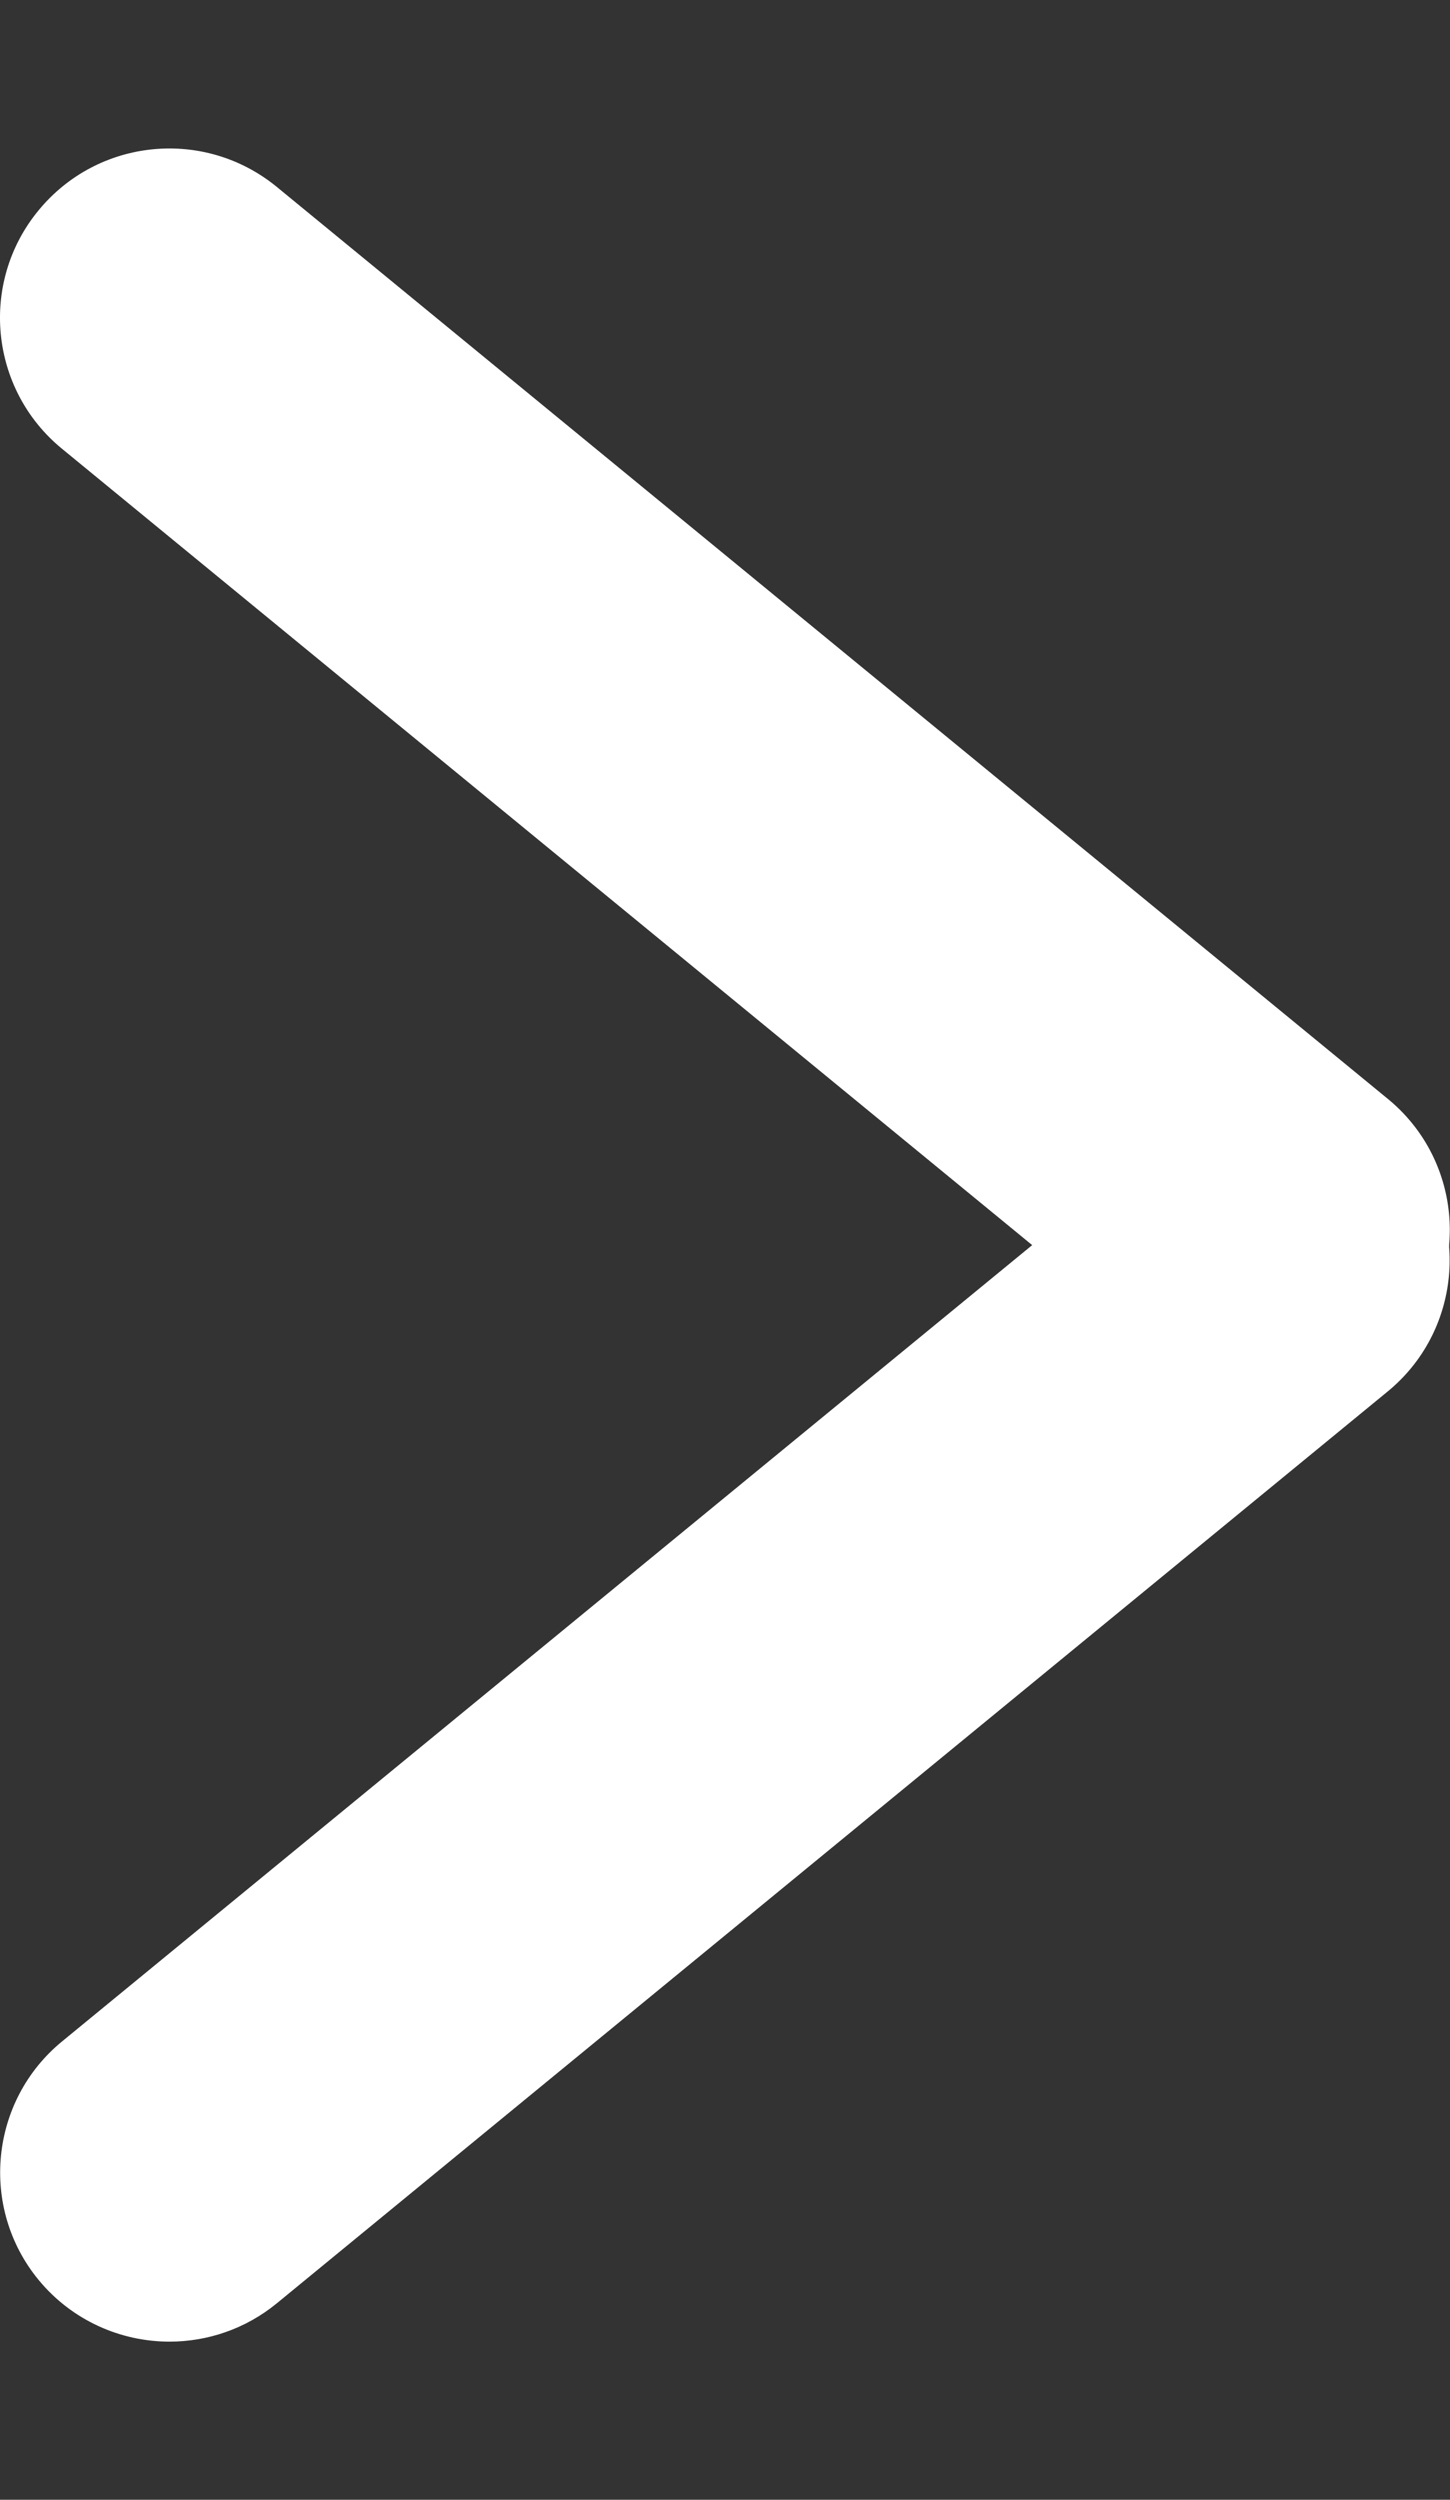
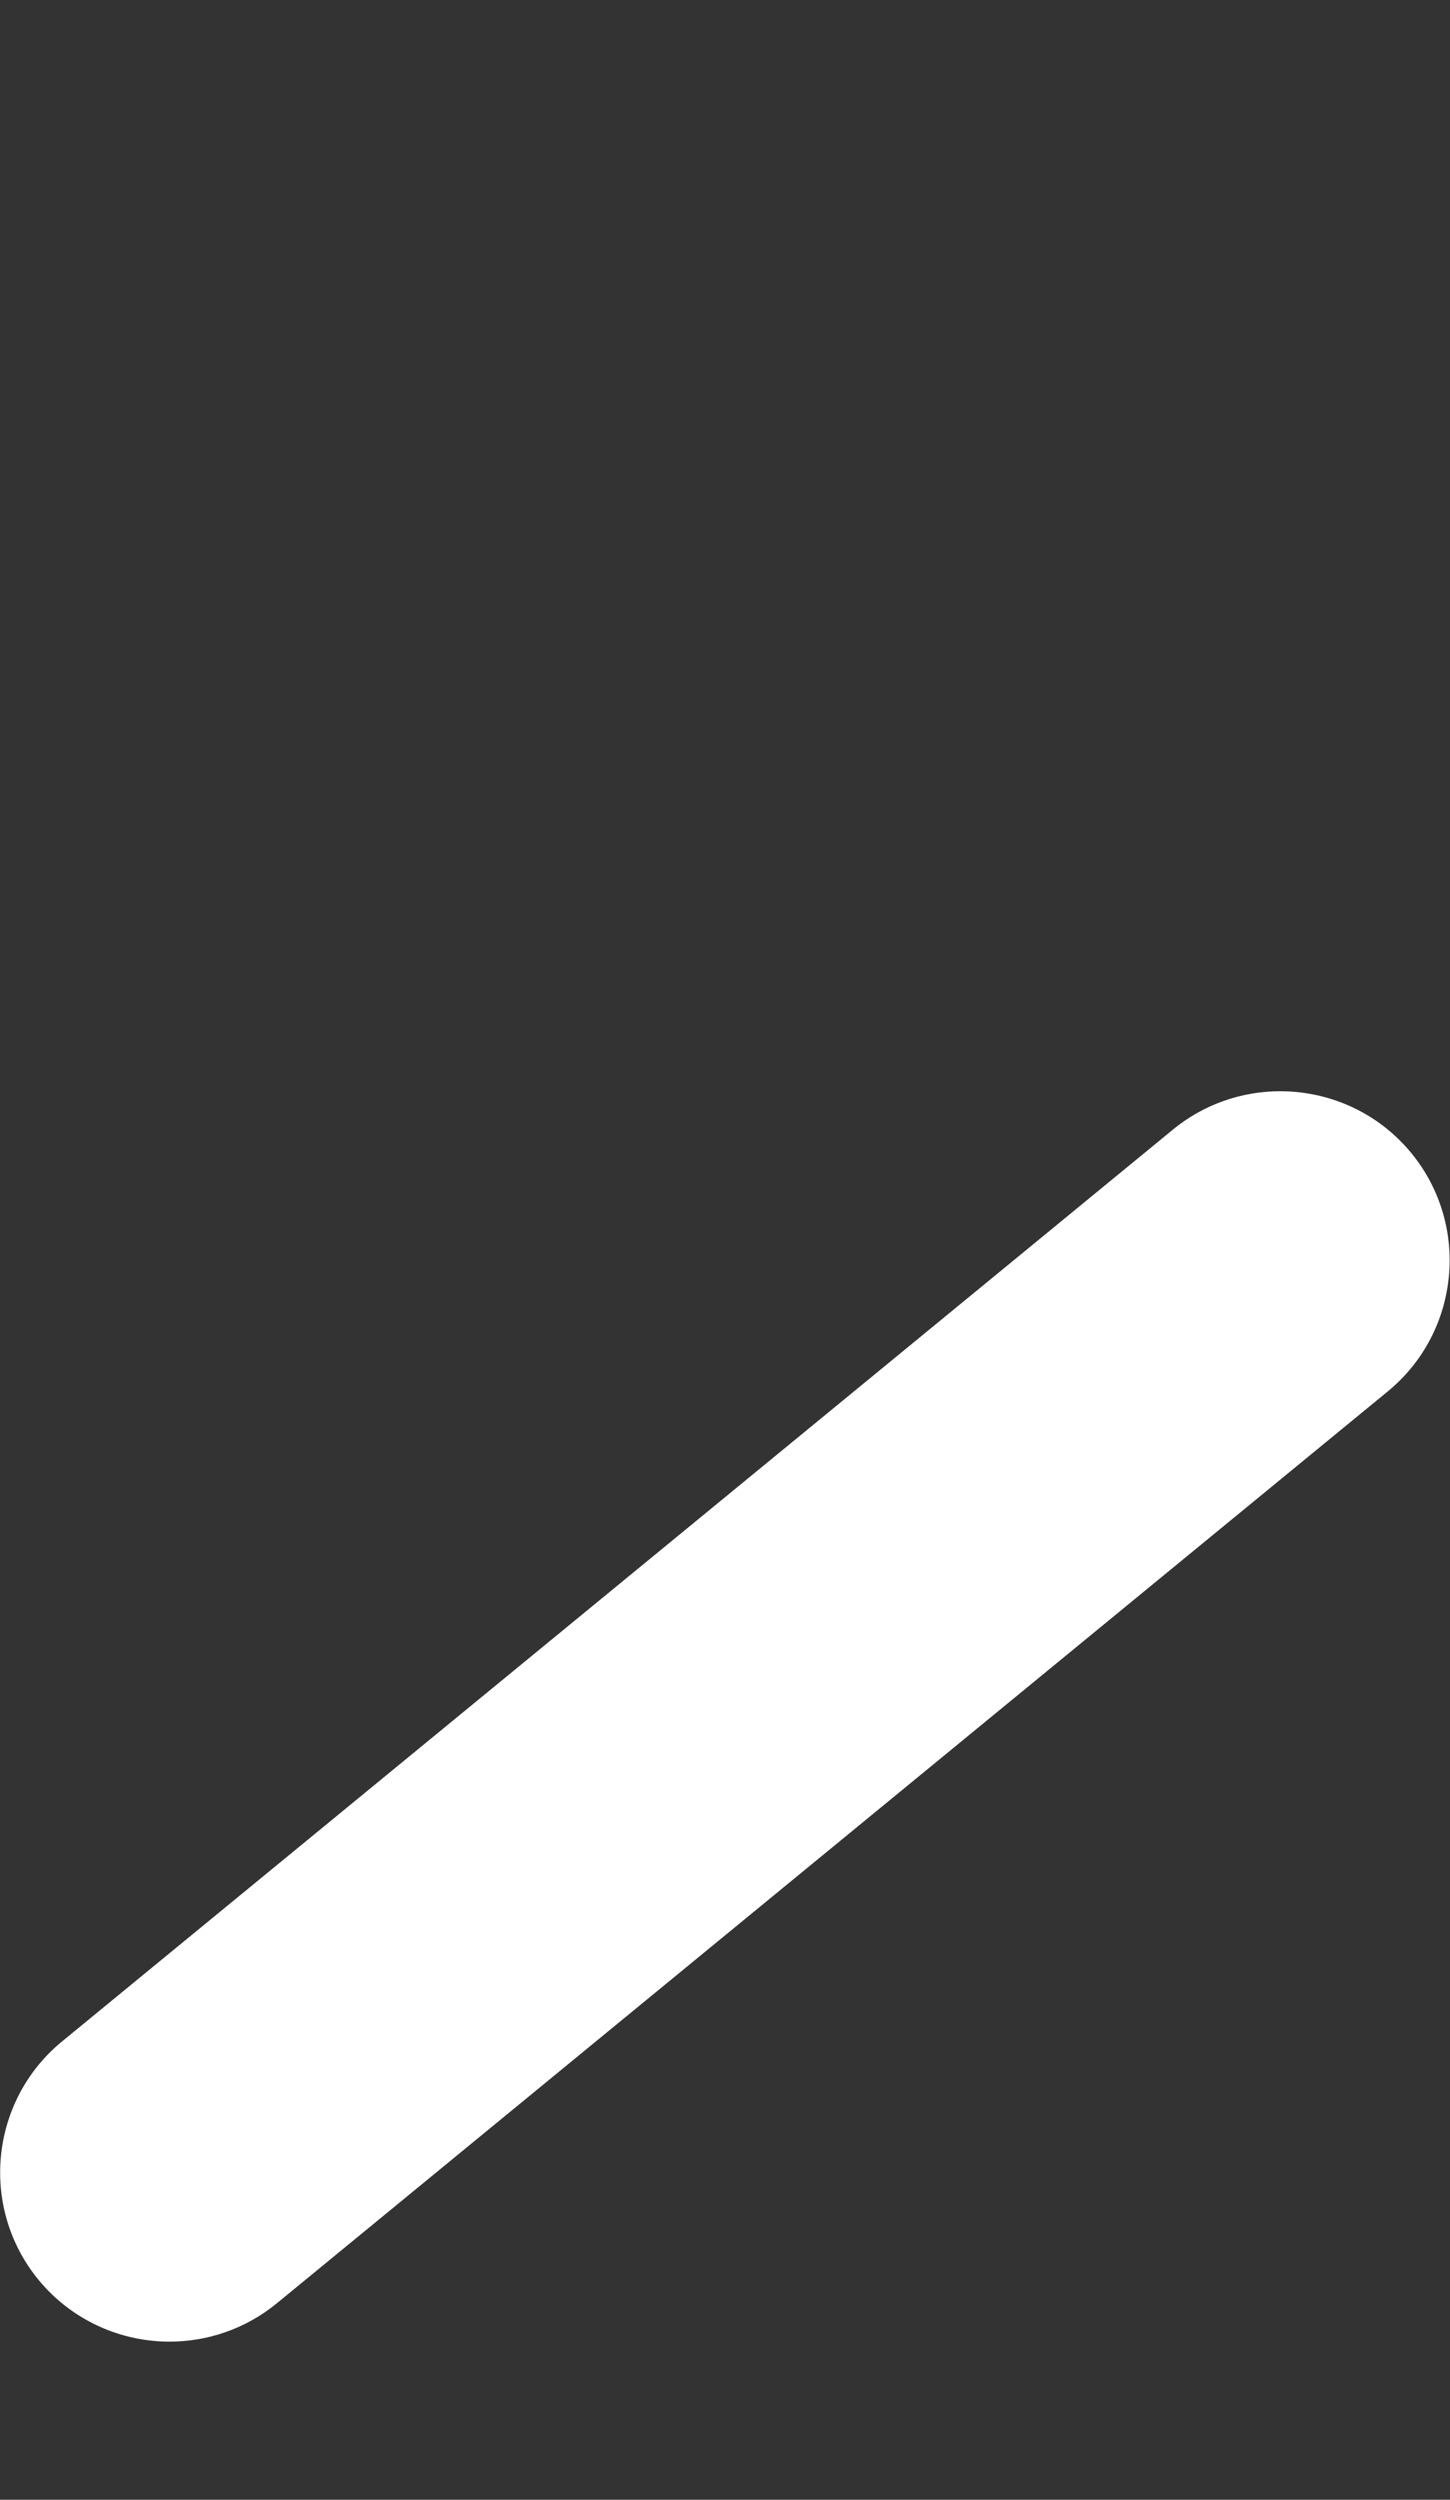
<svg xmlns="http://www.w3.org/2000/svg" version="1.1" id="Layer_1" x="0px" y="0px" width="6.852px" height="11.809px" viewBox="0 0 6.852 11.809" enable-background="new 0 0 6.852 11.809" xml:space="preserve">
  <rect x="0" y="0" width="6.852" height="11.809" fill="#333333" stroke="none" />
  <g>
-     <path fill="#FFFFFF" d="M6.05,6.609c-0.179,0-0.358-0.059-0.507-0.181L0.293,2.12c-0.342-0.28-0.392-0.785-0.111-1.126   c0.281-0.342,0.784-0.391,1.126-0.111l5.25,4.308c0.342,0.28,0.392,0.785,0.111,1.126C6.511,6.509,6.281,6.609,6.05,6.609z" />
    <path fill="#FFFFFF" d="M0.801,11.062c-0.231,0-0.461-0.1-0.619-0.292c-0.28-0.341-0.23-0.846,0.111-1.126l5.25-4.308   c0.341-0.279,0.846-0.23,1.126,0.111c0.28,0.341,0.23,0.846-0.111,1.126l-5.25,4.308C1.159,11.003,0.979,11.062,0.801,11.062z" />
  </g>
</svg>